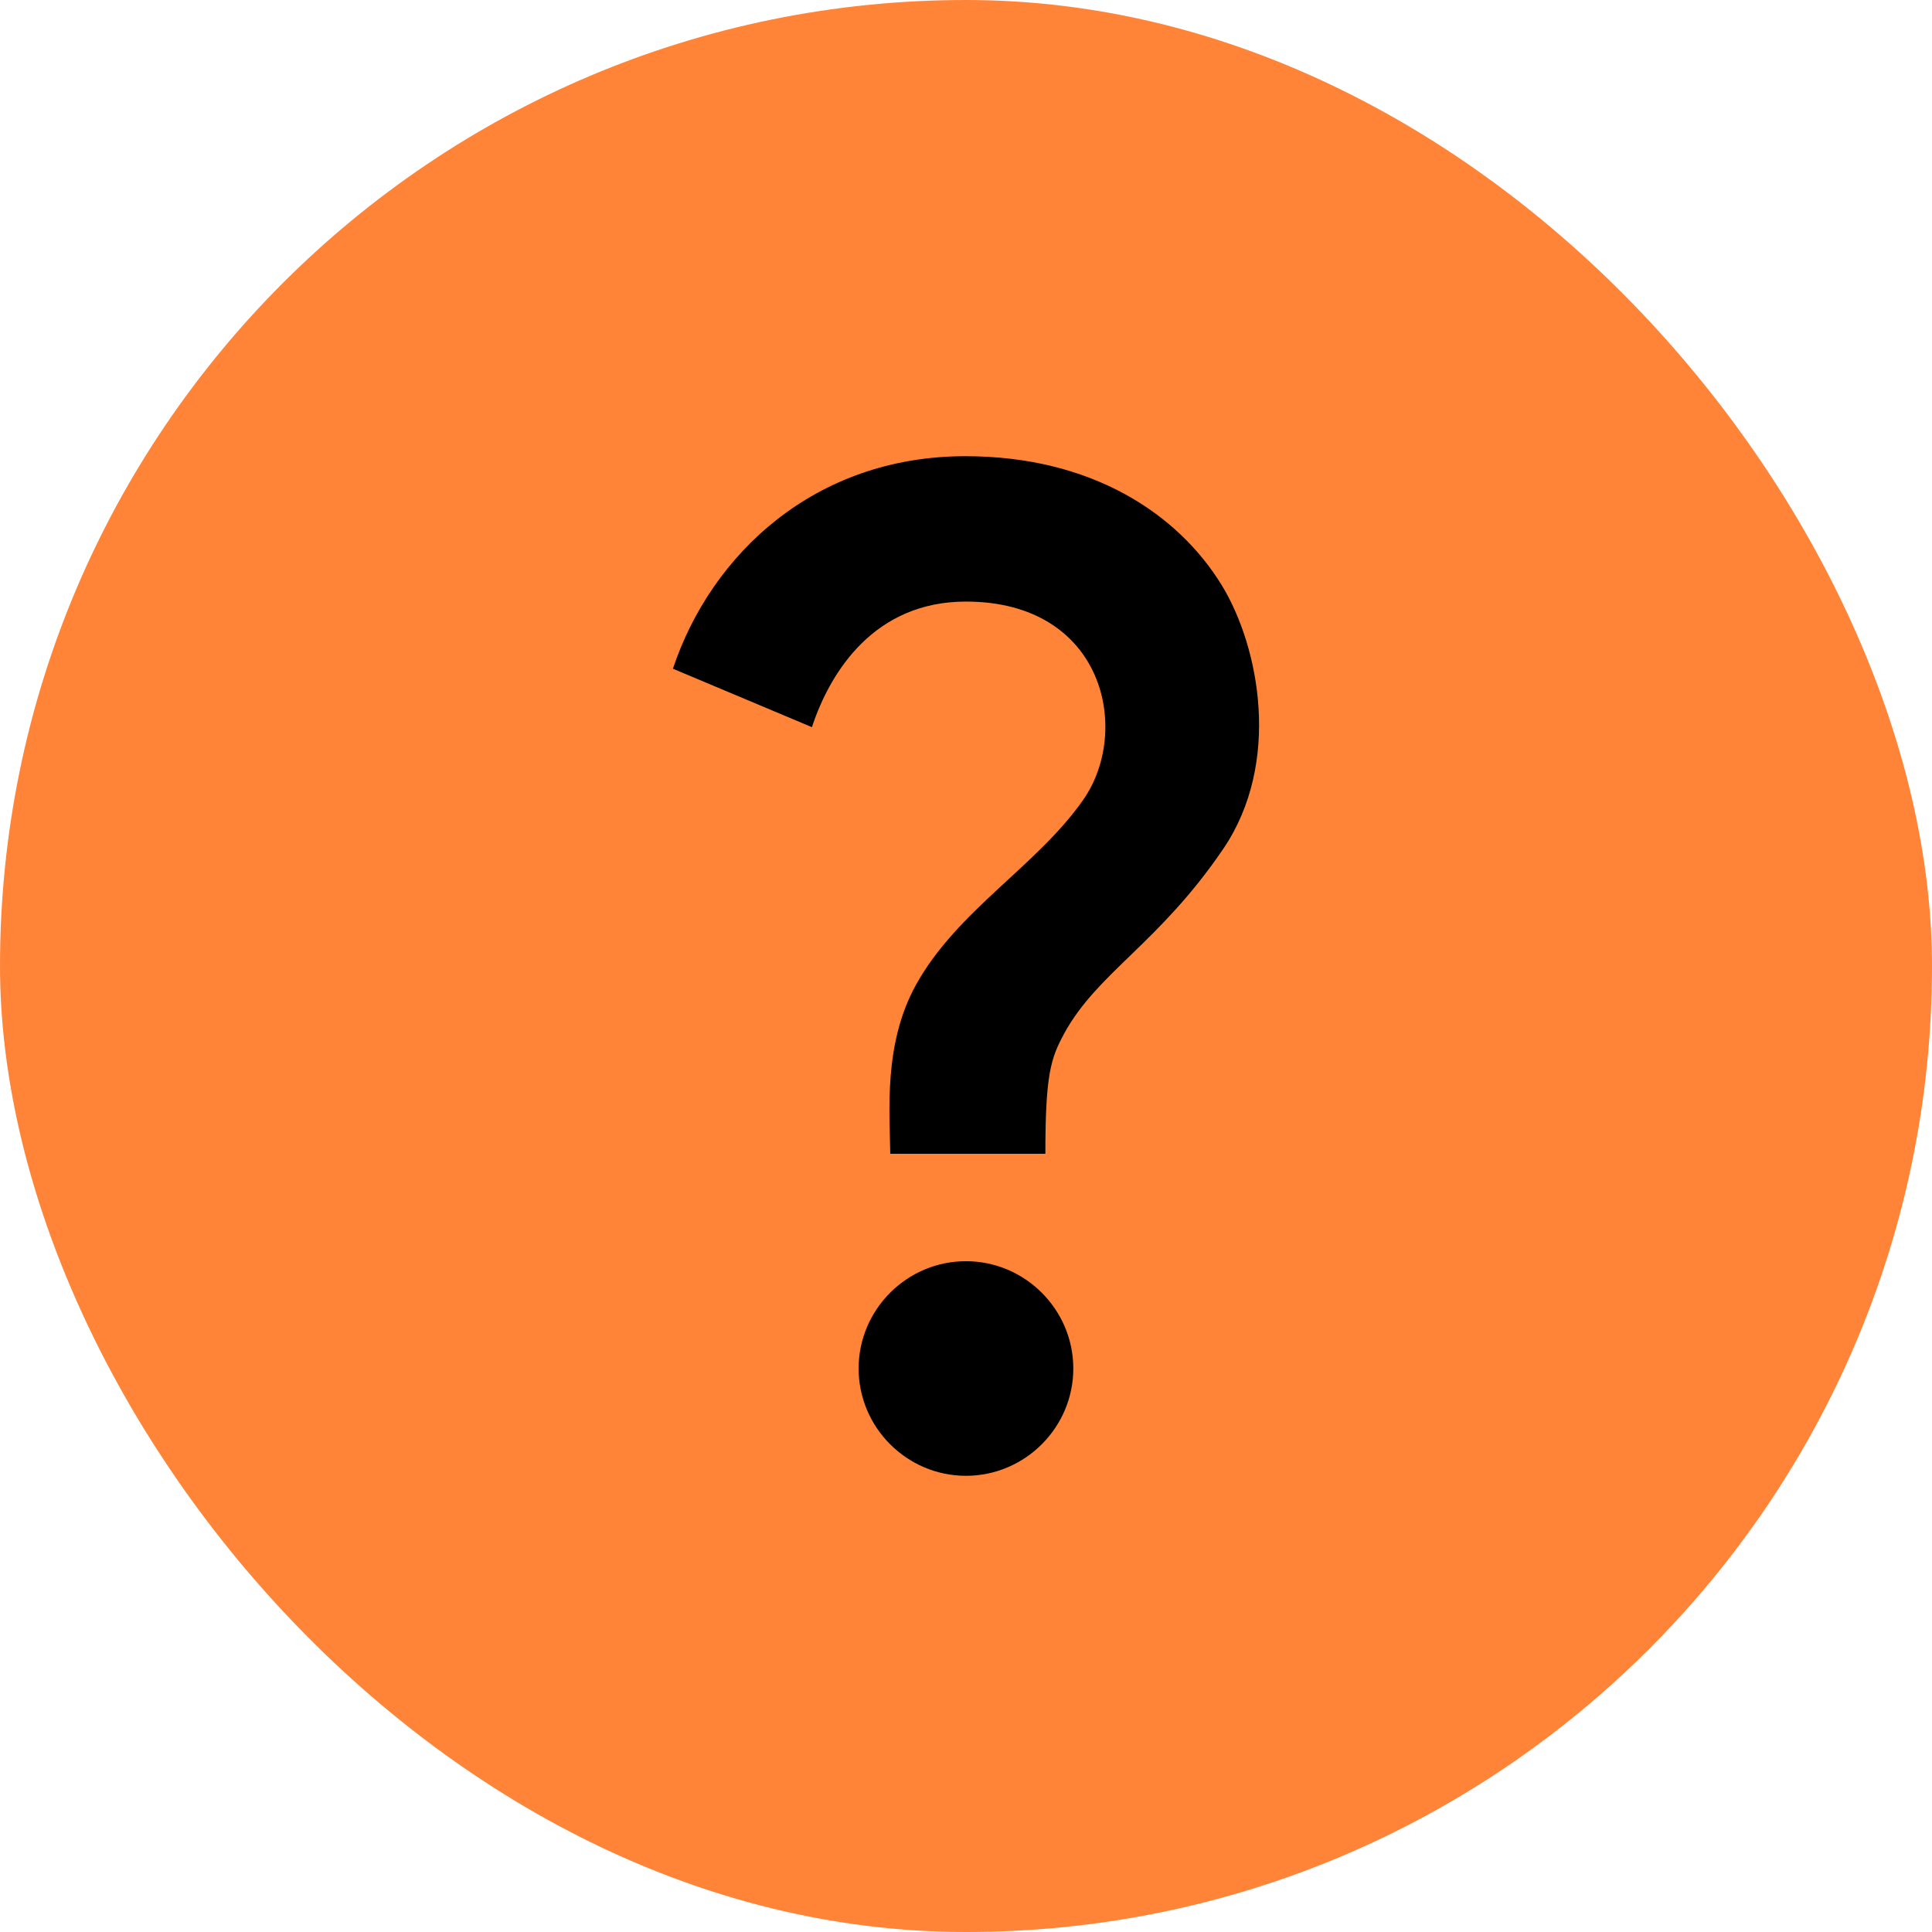
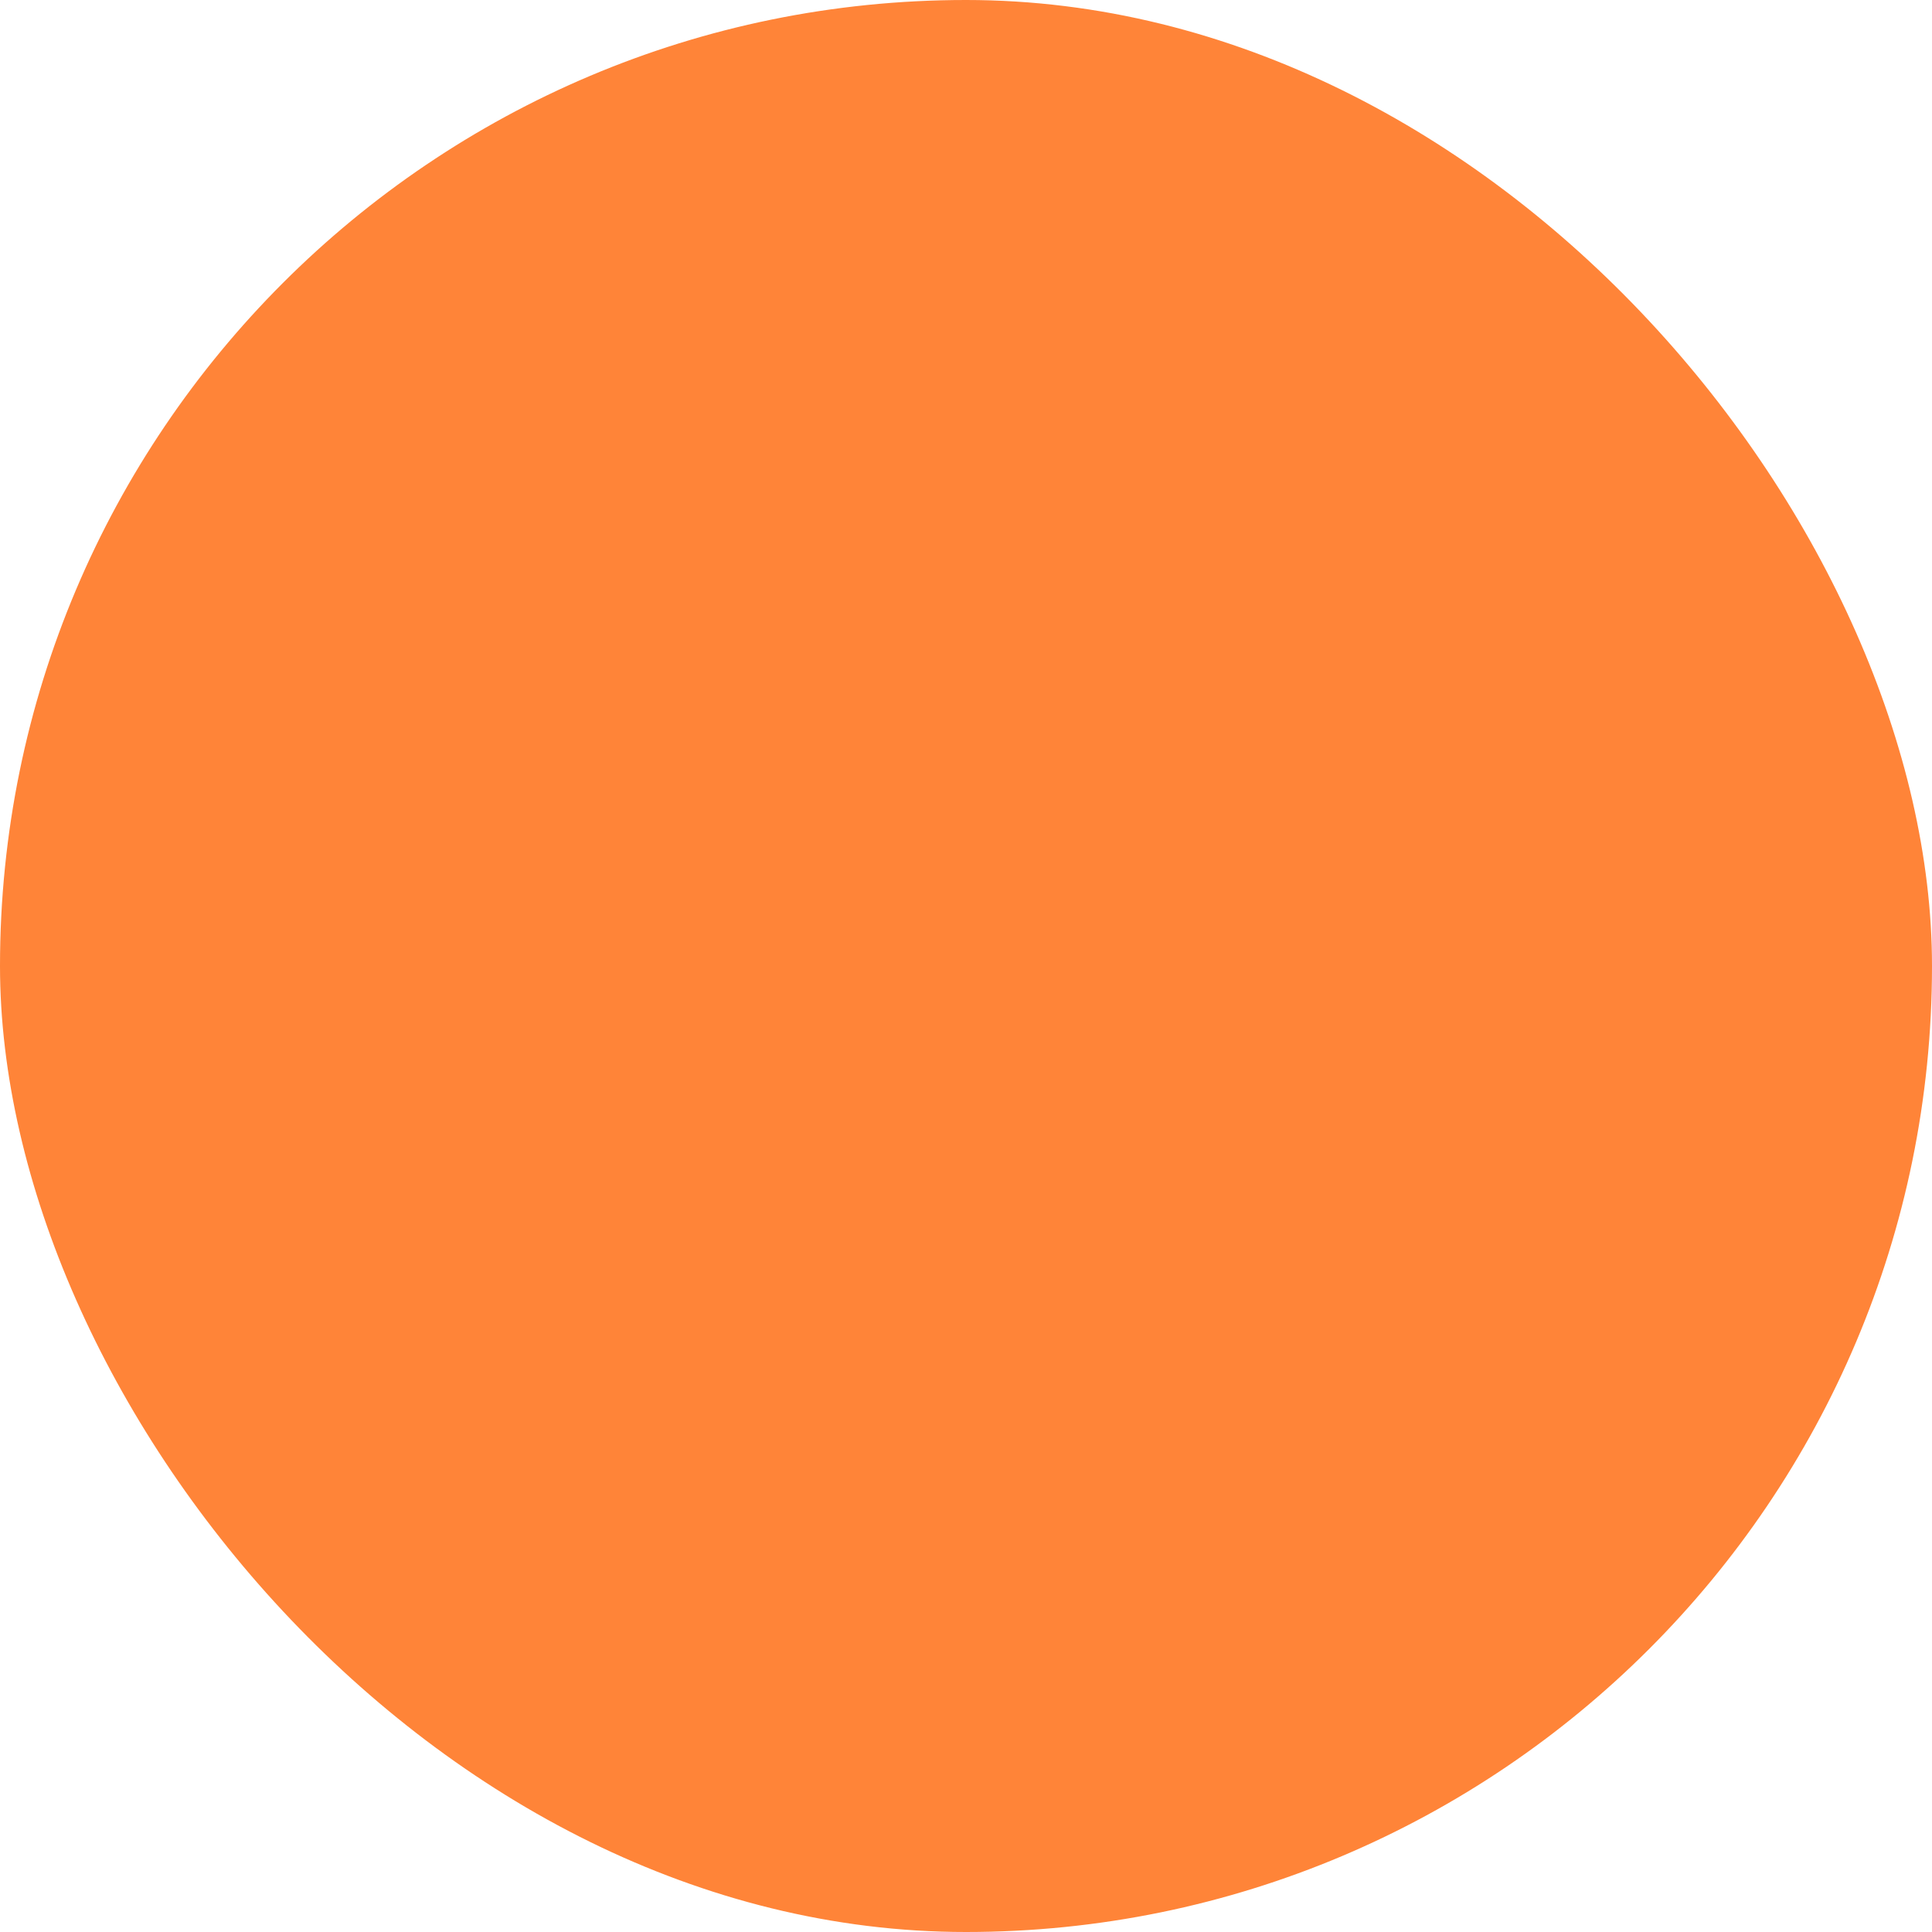
<svg xmlns="http://www.w3.org/2000/svg" width="24" height="24" viewBox="0 0 24 24" fill="none">
  <rect width="24" height="24" rx="12" fill="#FF8438" />
-   <path d="M11.379 12.233C11.893 11.307 12.879 10.76 13.453 9.94C14.059 9.08 13.719 7.473 11.999 7.473C10.873 7.473 10.319 8.327 10.086 9.033L8.359 8.307C8.833 6.887 10.119 5.667 11.993 5.667C13.559 5.667 14.633 6.38 15.179 7.273C15.646 8.04 15.919 9.473 15.199 10.54C14.399 11.72 13.633 12.08 13.219 12.84C13.053 13.147 12.986 13.347 12.986 14.333H11.059C11.053 13.813 10.973 12.967 11.379 12.233ZM13.333 17C13.333 17.733 12.733 18.333 11.999 18.333C11.266 18.333 10.666 17.733 10.666 17C10.666 16.267 11.266 15.667 11.999 15.667C12.733 15.667 13.333 16.267 13.333 17Z" fill="black" />
</svg>